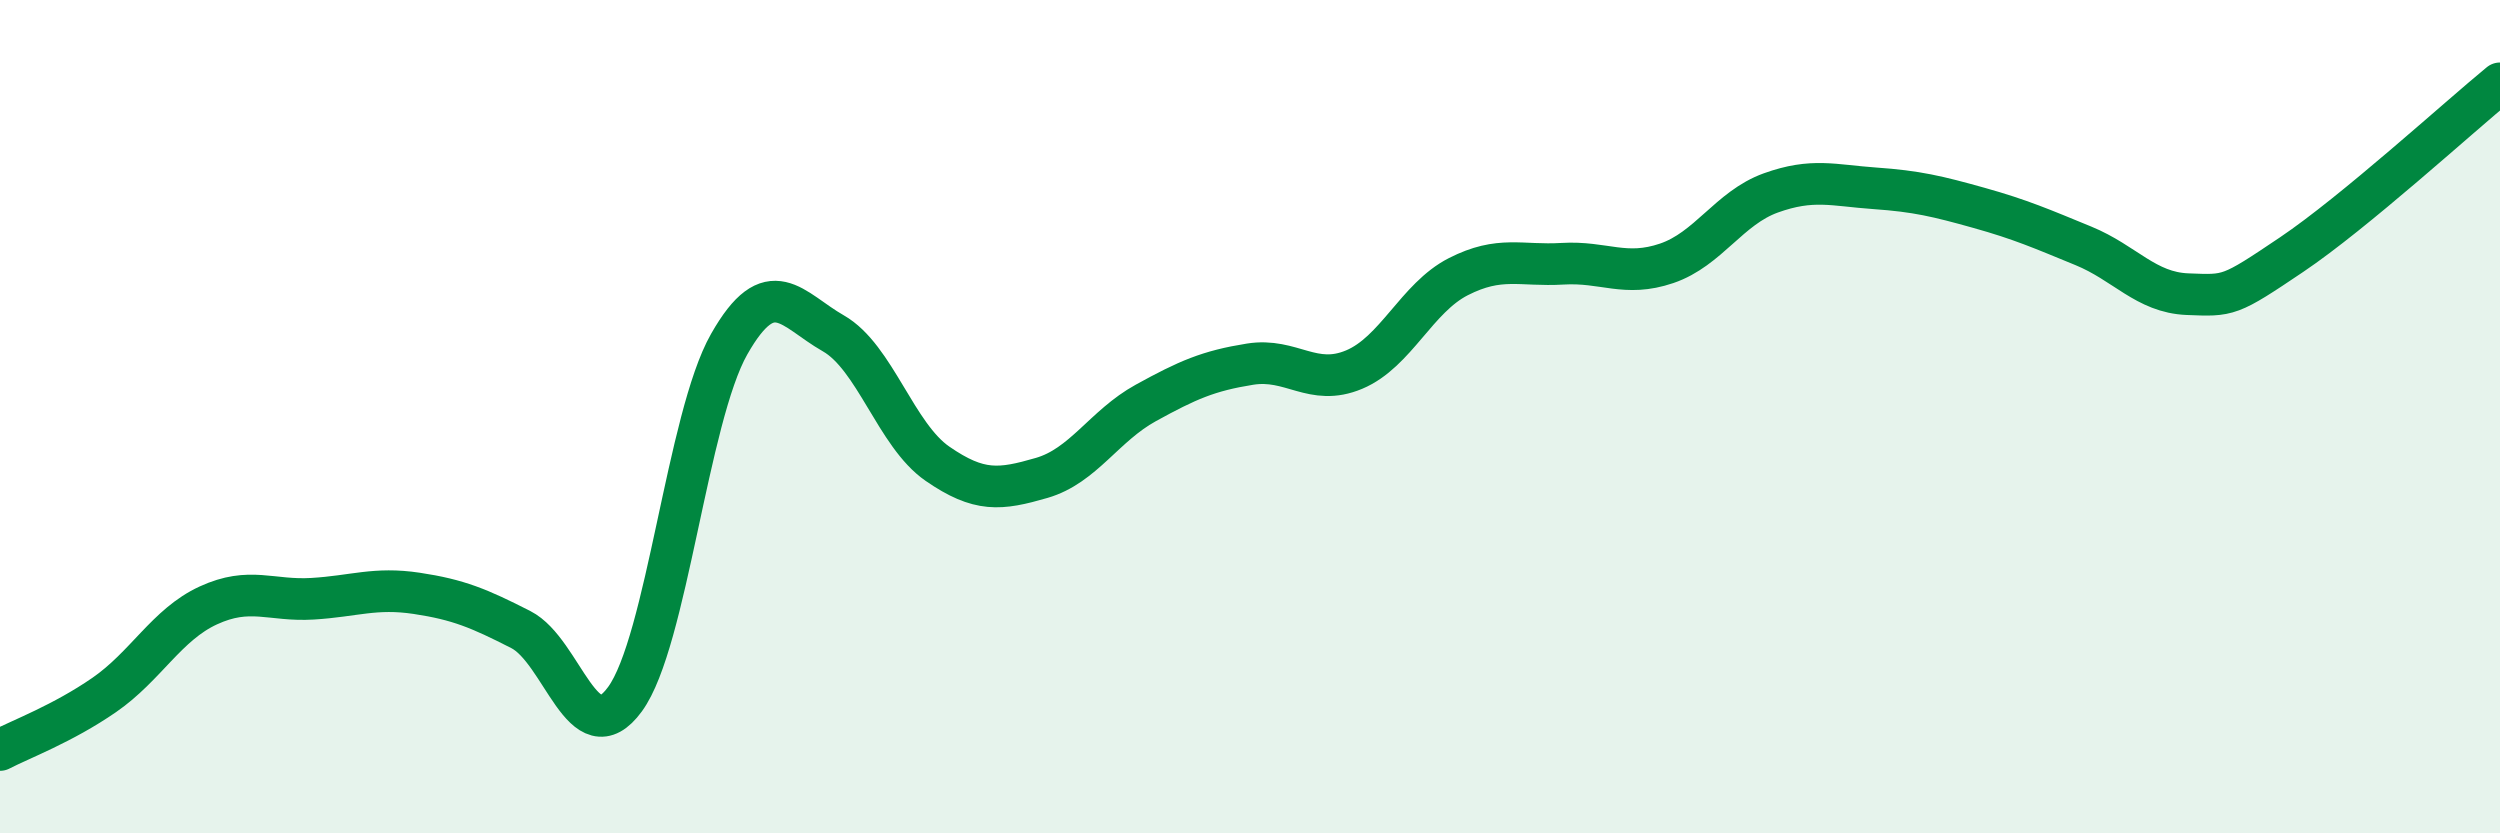
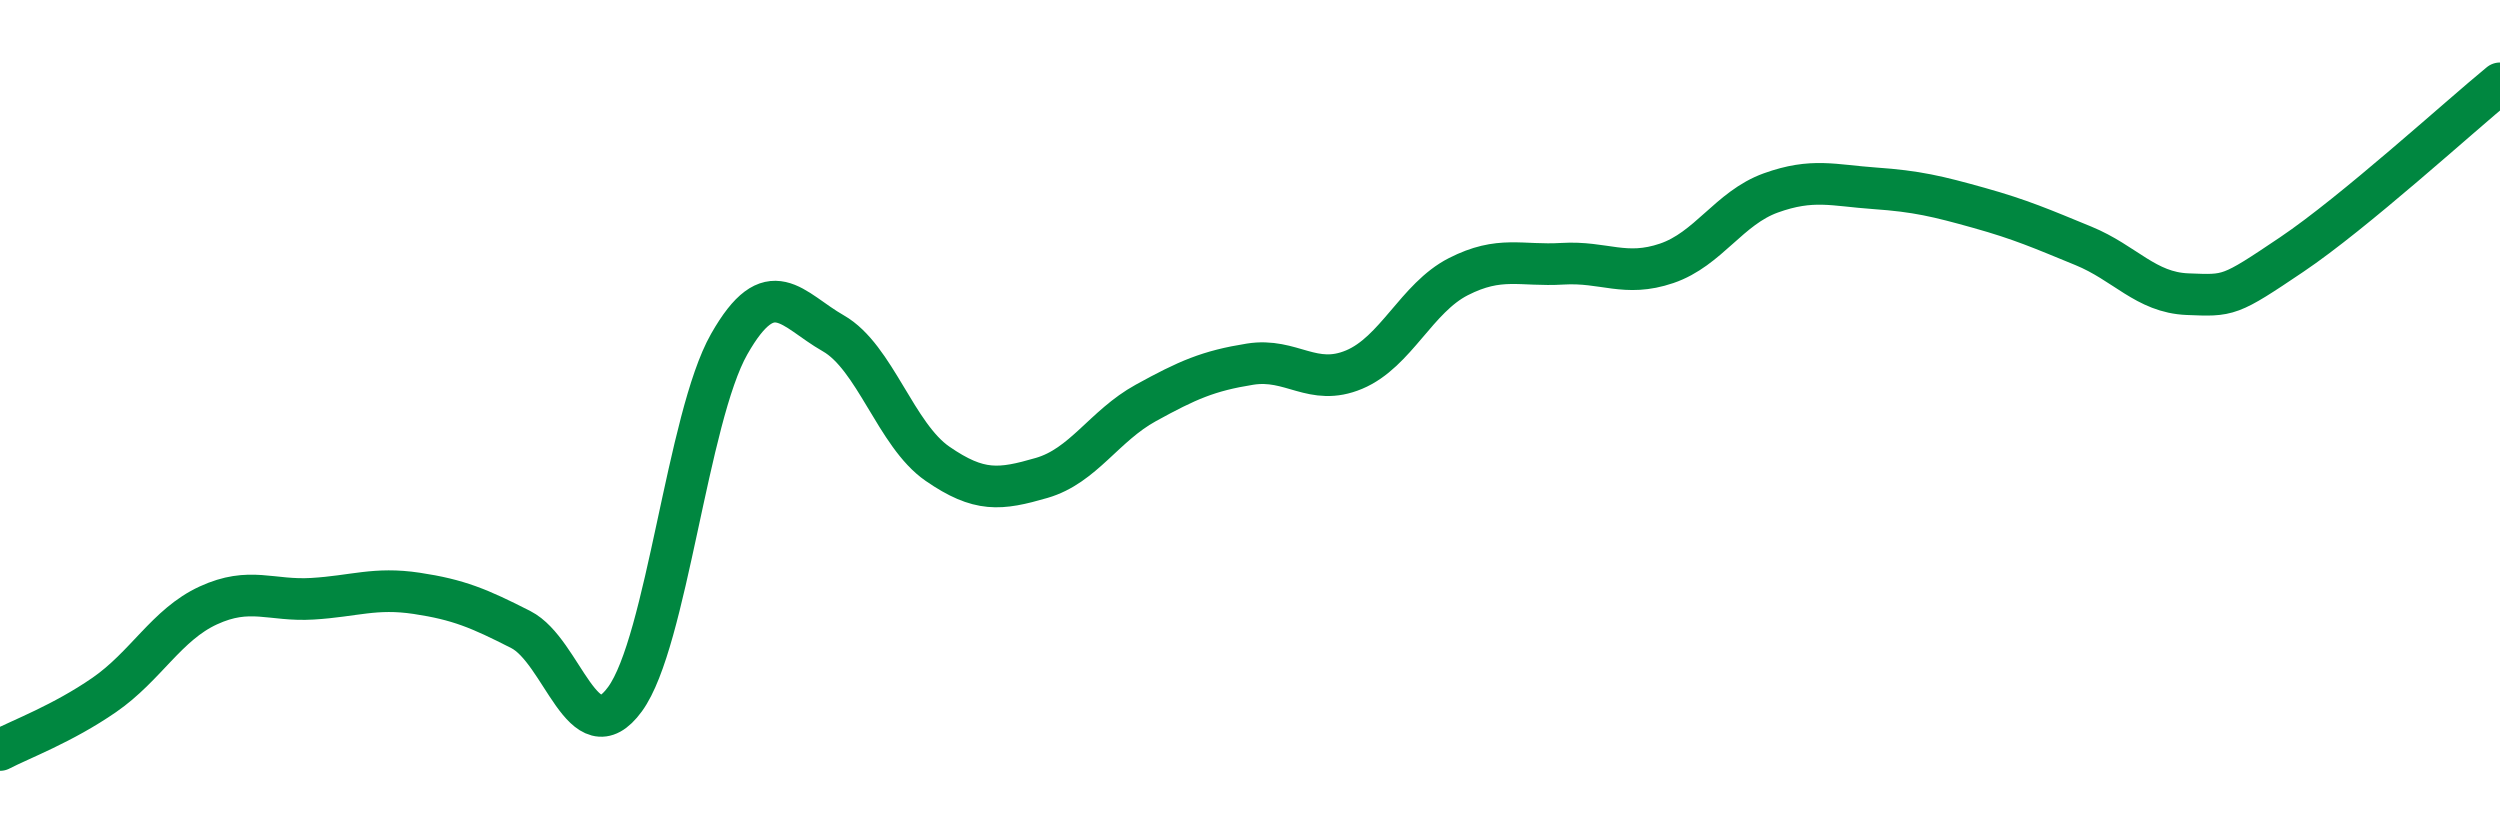
<svg xmlns="http://www.w3.org/2000/svg" width="60" height="20" viewBox="0 0 60 20">
-   <path d="M 0,18 C 0.5,17.74 1.5,17.37 2.5,16.68 C 3.5,15.99 4,14.99 5,14.53 C 6,14.07 6.5,14.43 7.5,14.37 C 8.5,14.31 9,14.09 10,14.24 C 11,14.39 11.5,14.6 12.5,15.11 C 13.5,15.62 14,18.15 15,16.78 C 16,15.41 16.5,10.02 17.5,8.26 C 18.5,6.5 19,7.43 20,8 C 21,8.57 21.5,10.44 22.5,11.13 C 23.5,11.82 24,11.76 25,11.47 C 26,11.18 26.5,10.22 27.5,9.67 C 28.5,9.12 29,8.9 30,8.74 C 31,8.58 31.5,9.29 32.5,8.87 C 33.5,8.45 34,7.15 35,6.64 C 36,6.13 36.5,6.39 37.5,6.33 C 38.5,6.27 39,6.66 40,6.32 C 41,5.98 41.5,4.99 42.5,4.63 C 43.5,4.27 44,4.45 45,4.52 C 46,4.59 46.5,4.71 47.5,4.99 C 48.5,5.27 49,5.49 50,5.9 C 51,6.31 51.5,7.02 52.5,7.06 C 53.5,7.1 53.5,7.12 55,6.11 C 56.5,5.1 59,2.82 60,2L60 20L0 20Z" fill="#008740" opacity="0.1" stroke-linecap="round" stroke-linejoin="round" />
  <path d="M 0,18 C 0.5,17.74 1.5,17.37 2.5,16.68 C 3.5,15.99 4,14.99 5,14.53 C 6,14.07 6.5,14.43 7.5,14.37 C 8.5,14.31 9,14.09 10,14.24 C 11,14.39 11.5,14.6 12.5,15.11 C 13.5,15.62 14,18.15 15,16.78 C 16,15.41 16.5,10.02 17.5,8.26 C 18.5,6.5 19,7.43 20,8 C 21,8.57 21.5,10.44 22.5,11.13 C 23.5,11.82 24,11.76 25,11.47 C 26,11.18 26.5,10.22 27.5,9.67 C 28.5,9.12 29,8.9 30,8.74 C 31,8.58 31.5,9.29 32.5,8.87 C 33.5,8.45 34,7.15 35,6.64 C 36,6.13 36.5,6.39 37.5,6.33 C 38.5,6.27 39,6.66 40,6.32 C 41,5.98 41.5,4.99 42.5,4.63 C 43.5,4.27 44,4.45 45,4.52 C 46,4.59 46.5,4.71 47.5,4.99 C 48.5,5.27 49,5.49 50,5.9 C 51,6.31 51.5,7.02 52.5,7.06 C 53.5,7.1 53.5,7.12 55,6.11 C 56.5,5.1 59,2.82 60,2" stroke="#008740" stroke-width="1" fill="none" stroke-linecap="round" stroke-linejoin="round" />
</svg>